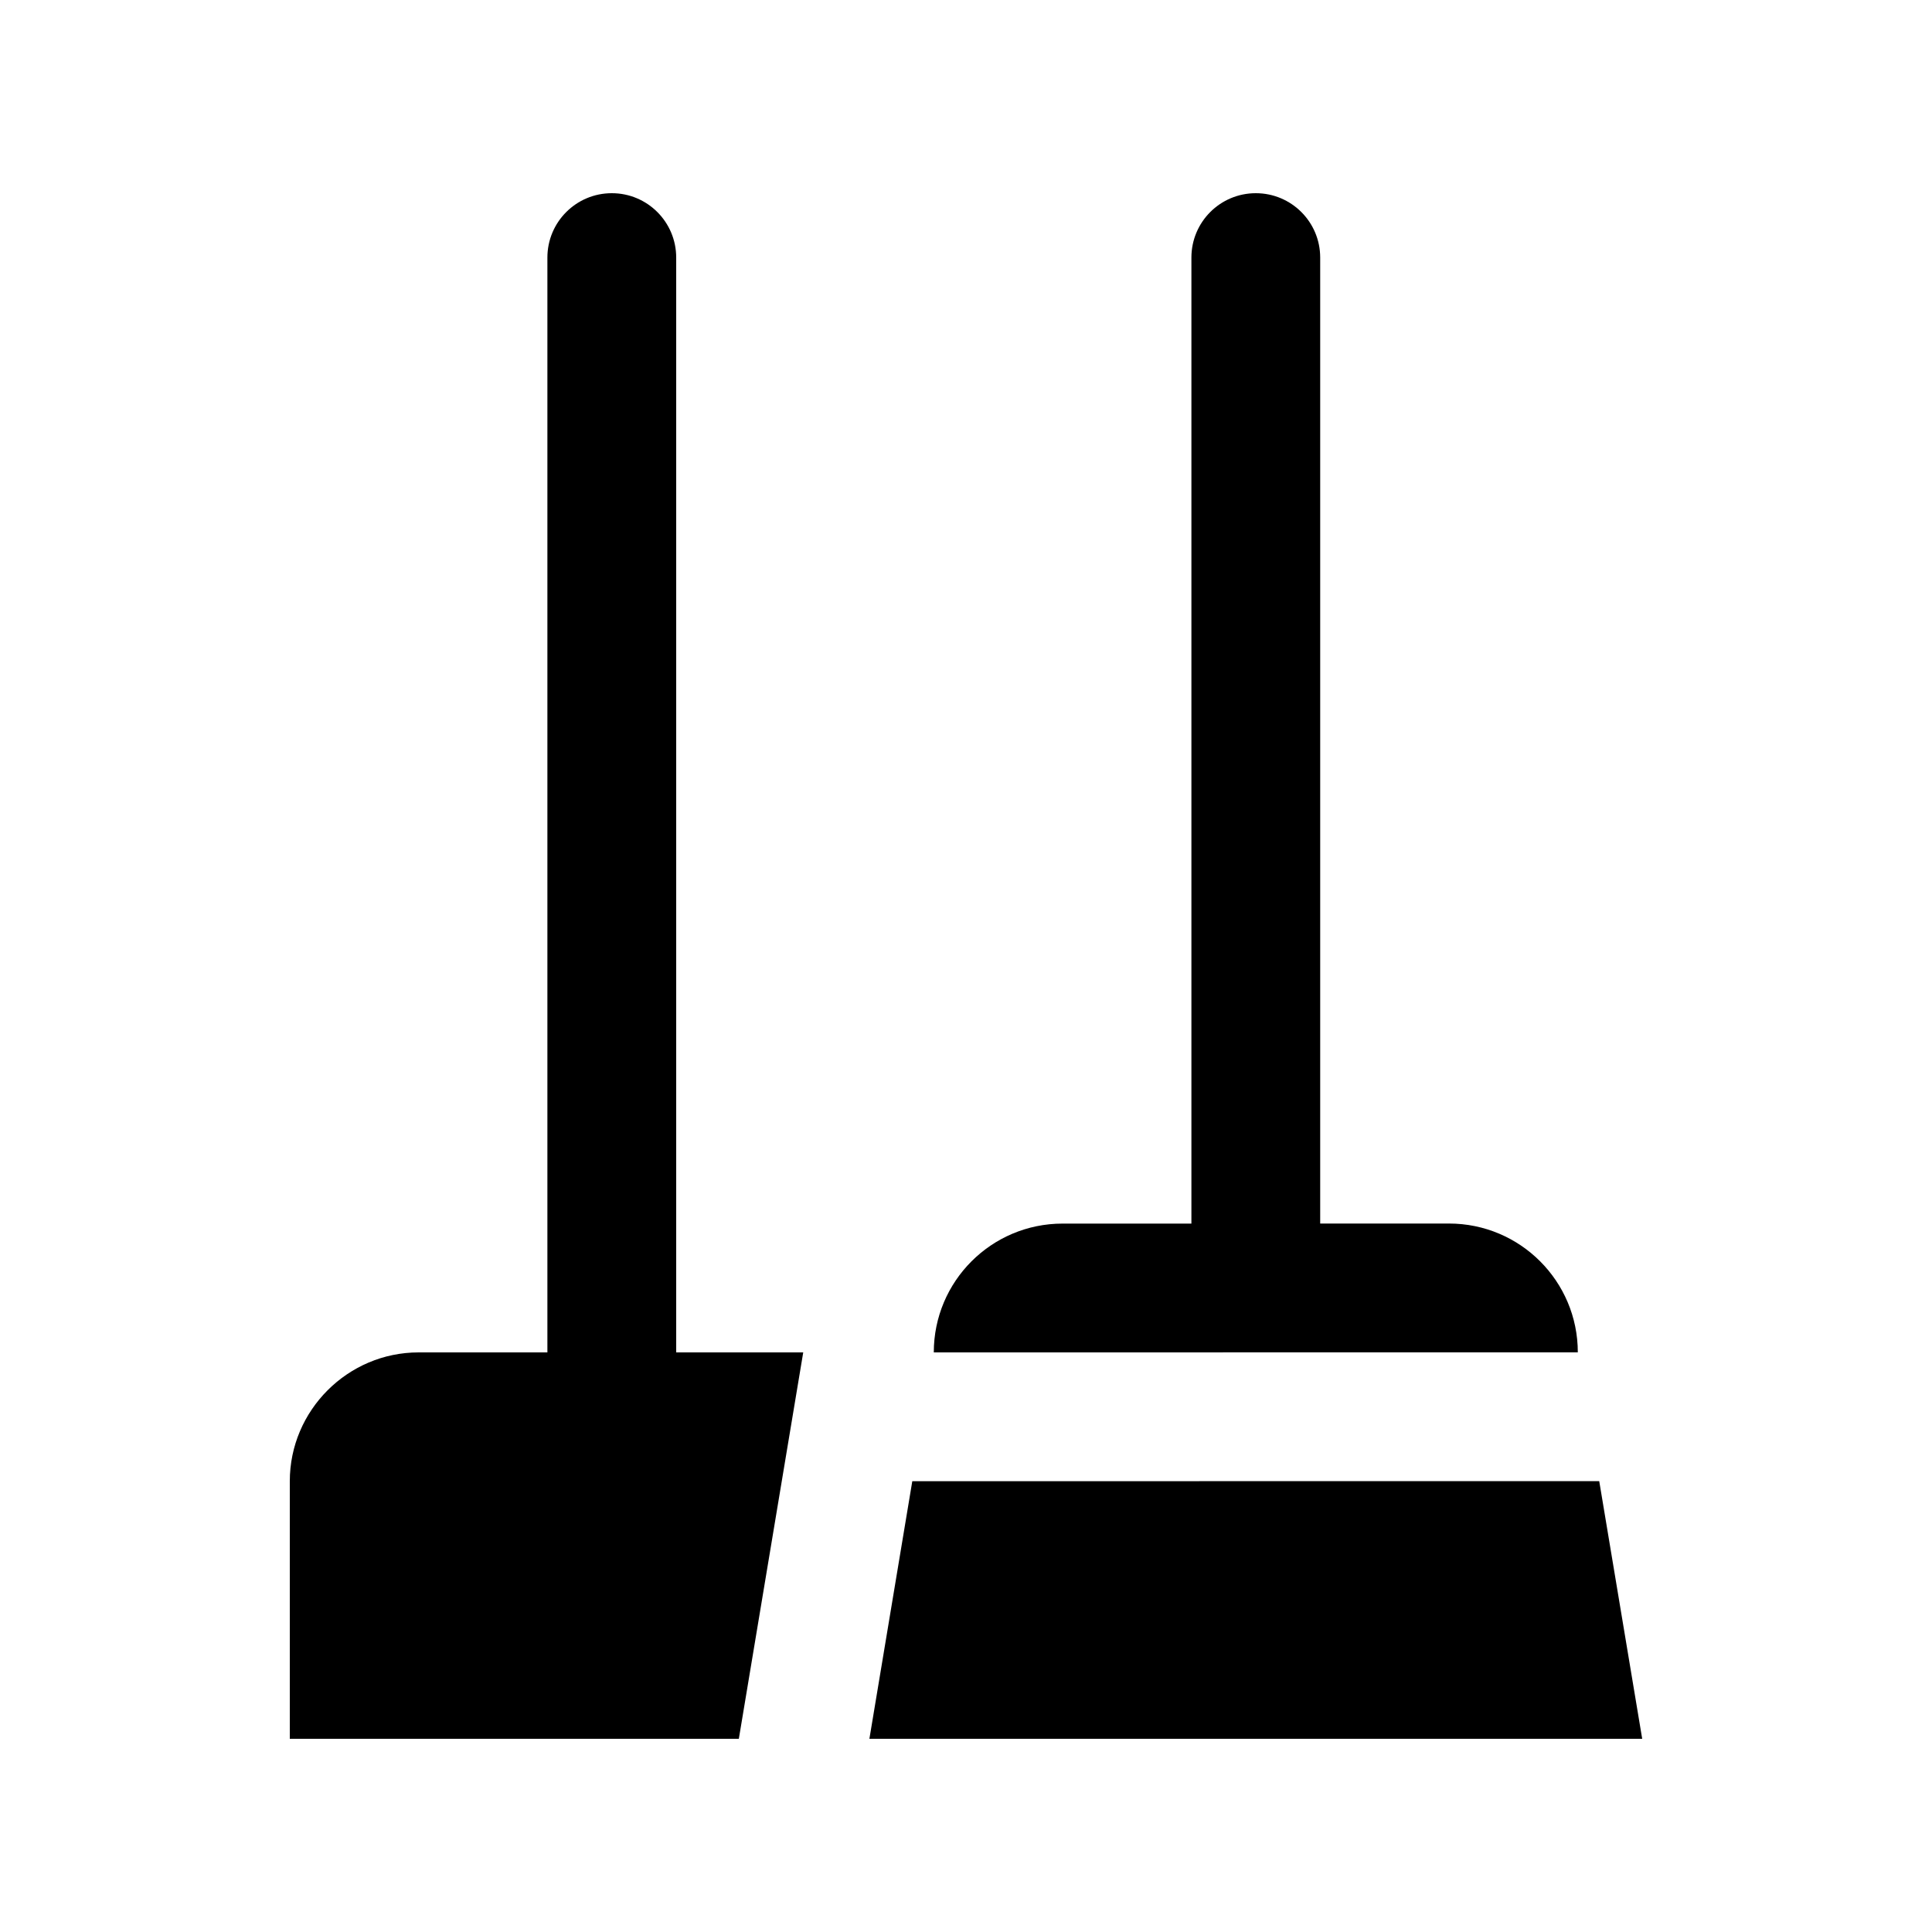
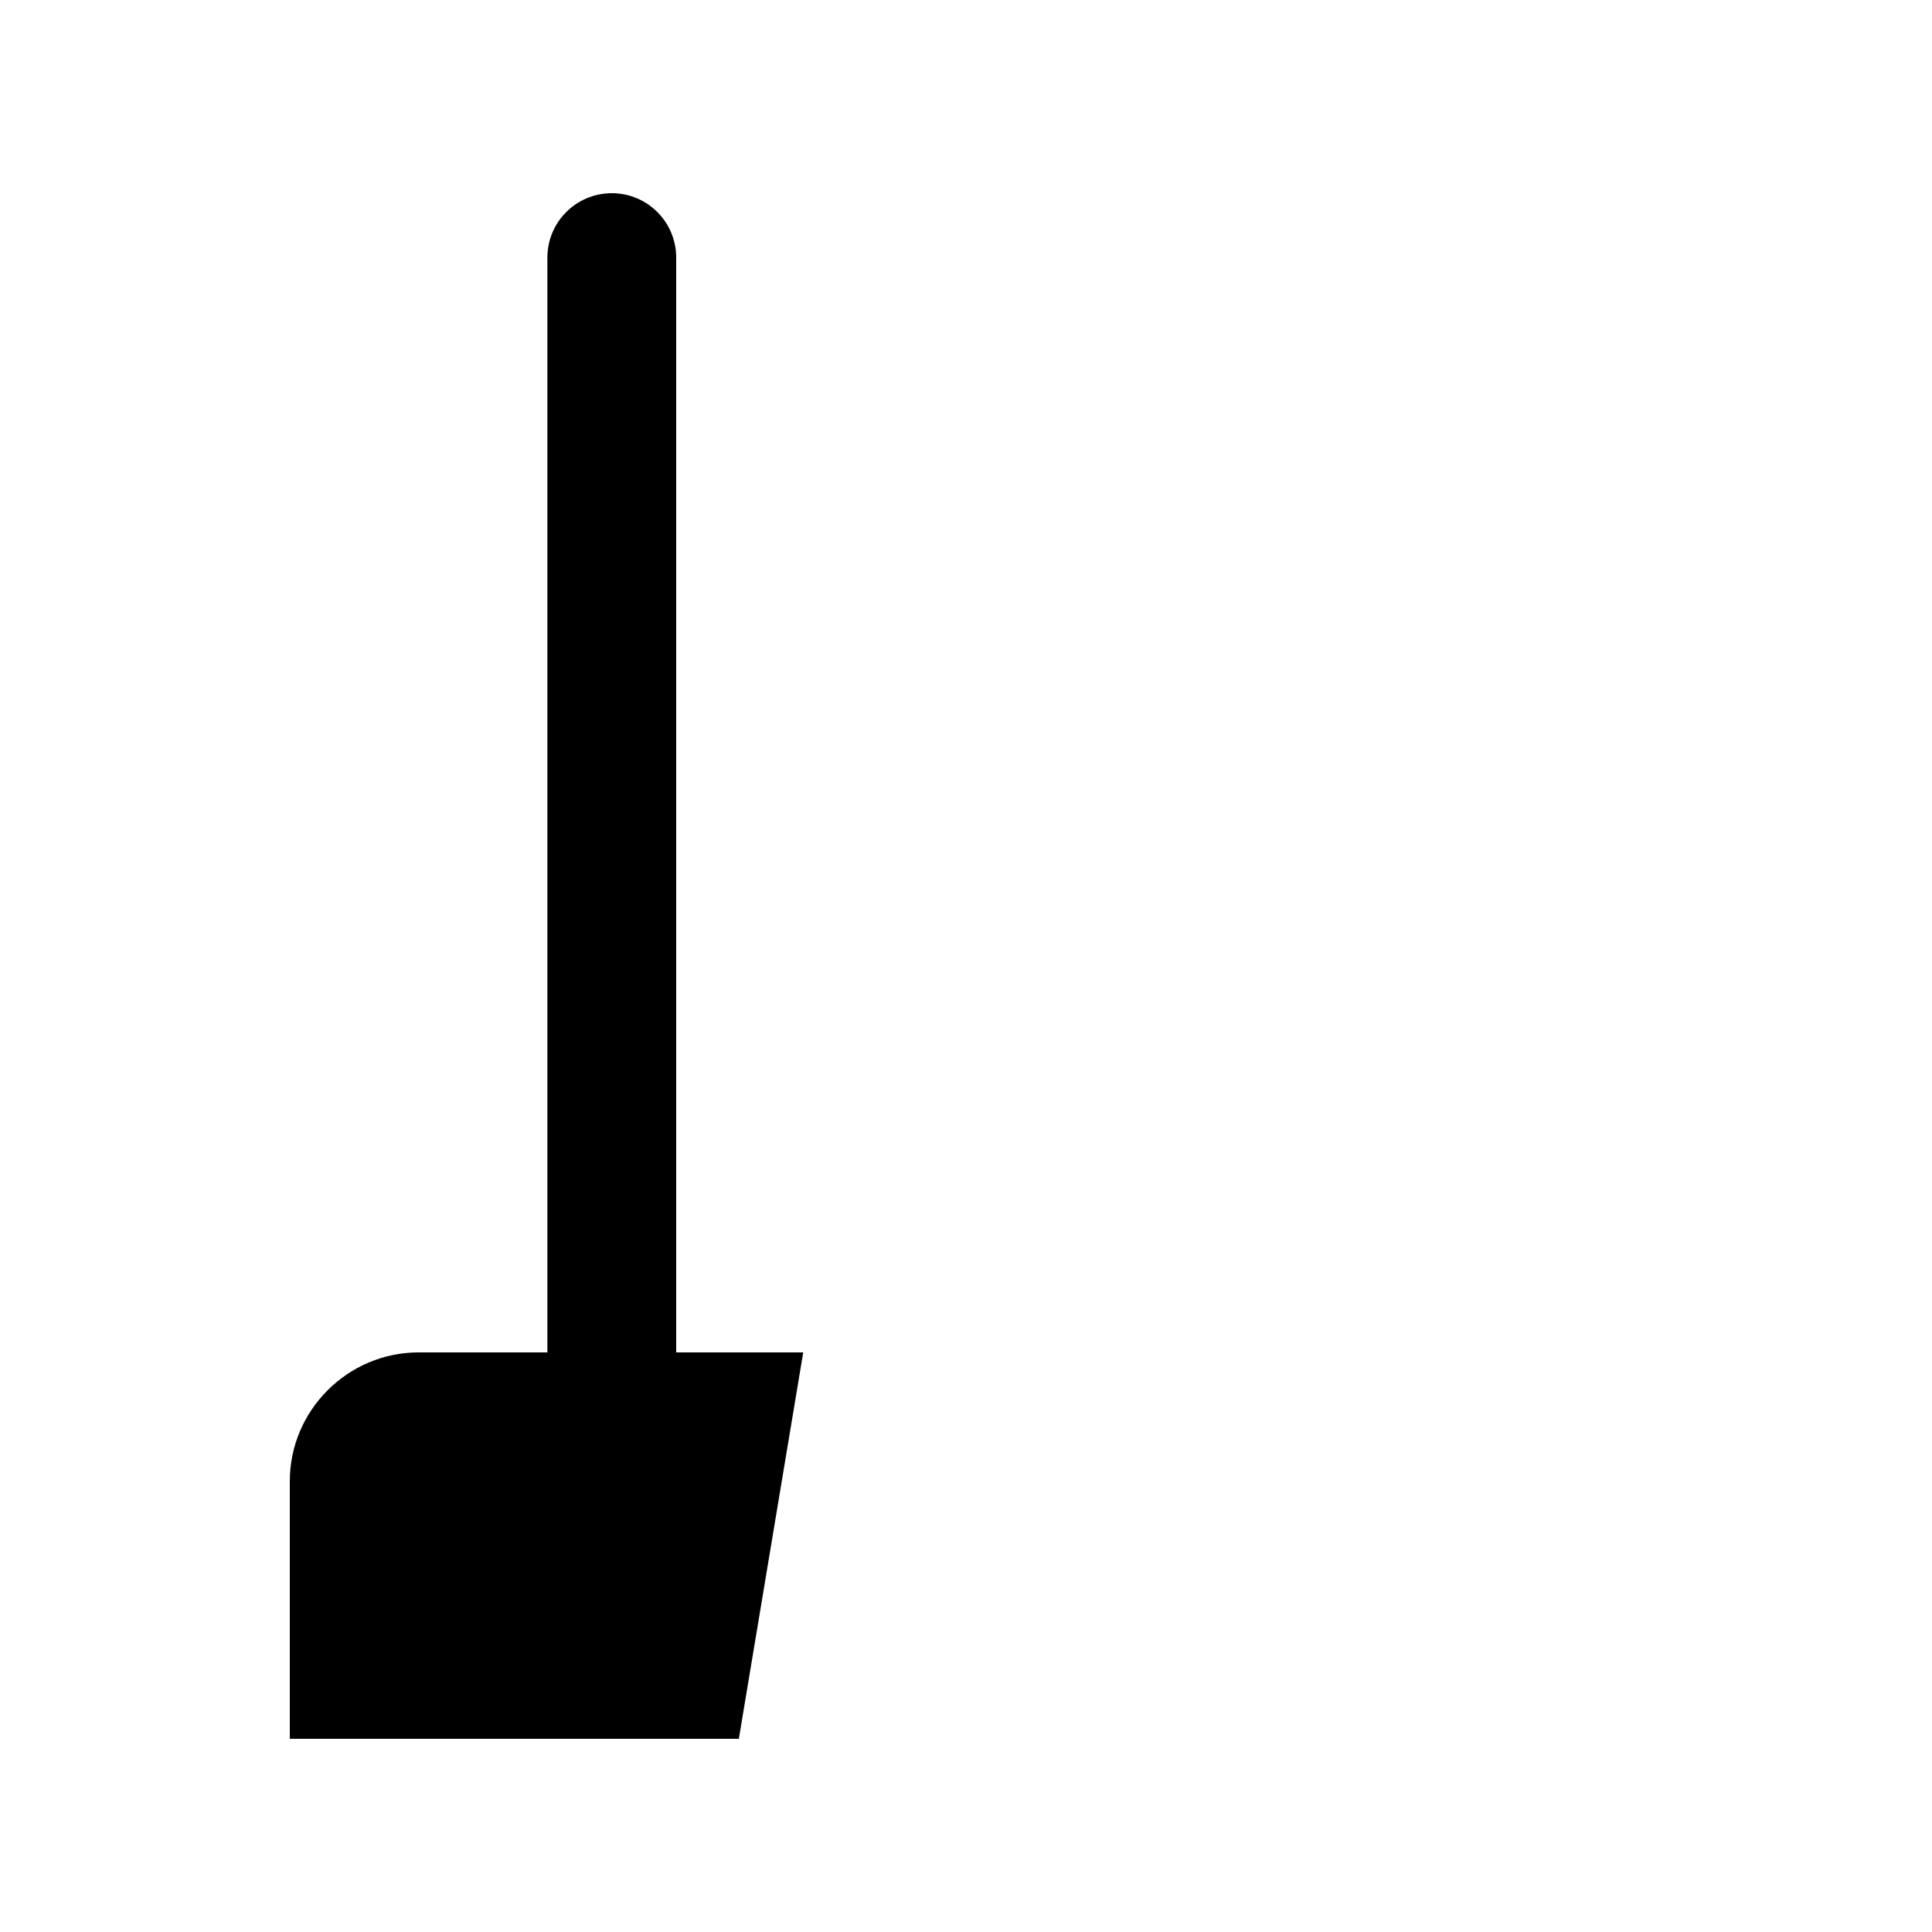
<svg xmlns="http://www.w3.org/2000/svg" version="1.0" id="Layer_1" x="0px" y="0px" width="100px" height="100px" viewBox="0 0 100 100" enable-background="new 0 0 100 100" xml:space="preserve">
-   <path d="M75,63.33h-6.667V13.333C68.333,11.491,66.843,10,65,10s-3.333,1.491-3.333,3.333v50H55c-3.682,0-6.667,2.985-6.667,6.667  l33.334-0.003C81.667,66.315,78.682,63.33,75,63.33z" />
-   <polygon points="47.22,76.667 45,90 85,90 82.776,76.663 " />
  <path d="M35,70V13.333C35,11.491,33.509,10,31.667,10c-1.843,0-3.334,1.491-3.334,3.333V70h-6.666C18.001,70,15,73.001,15,76.667V90  h23.242l3.333-20H35z" />
</svg>